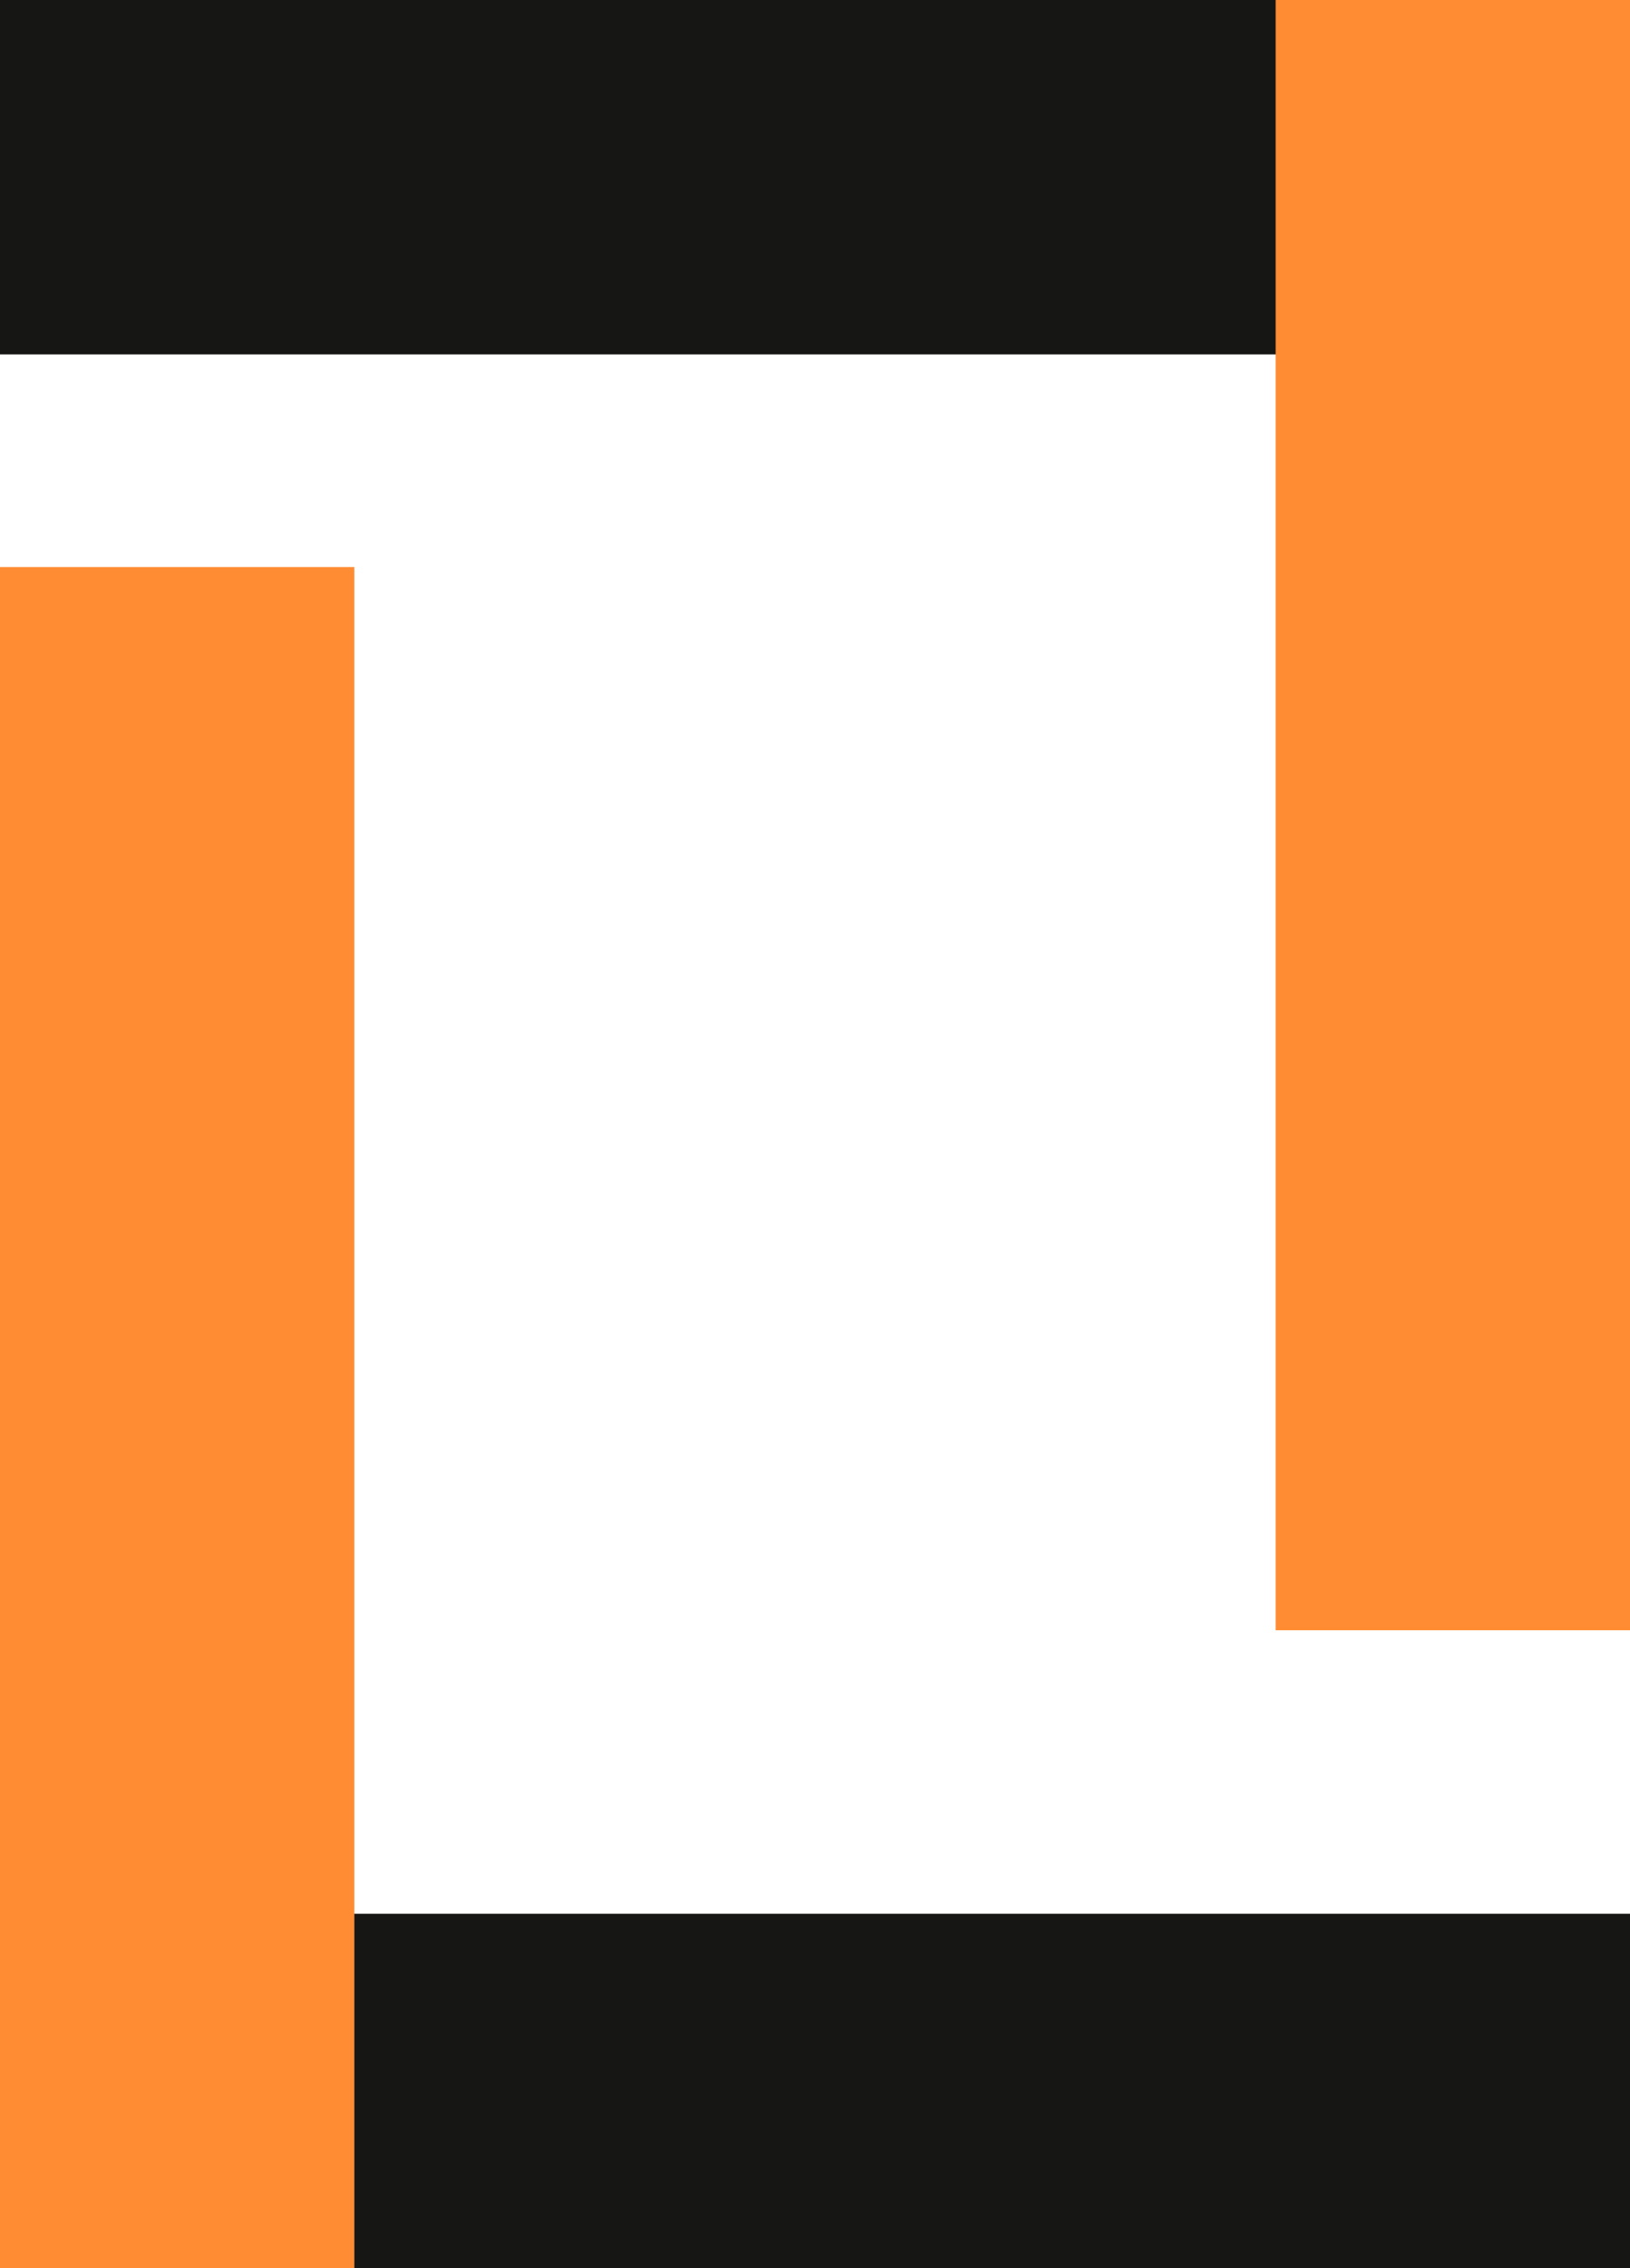
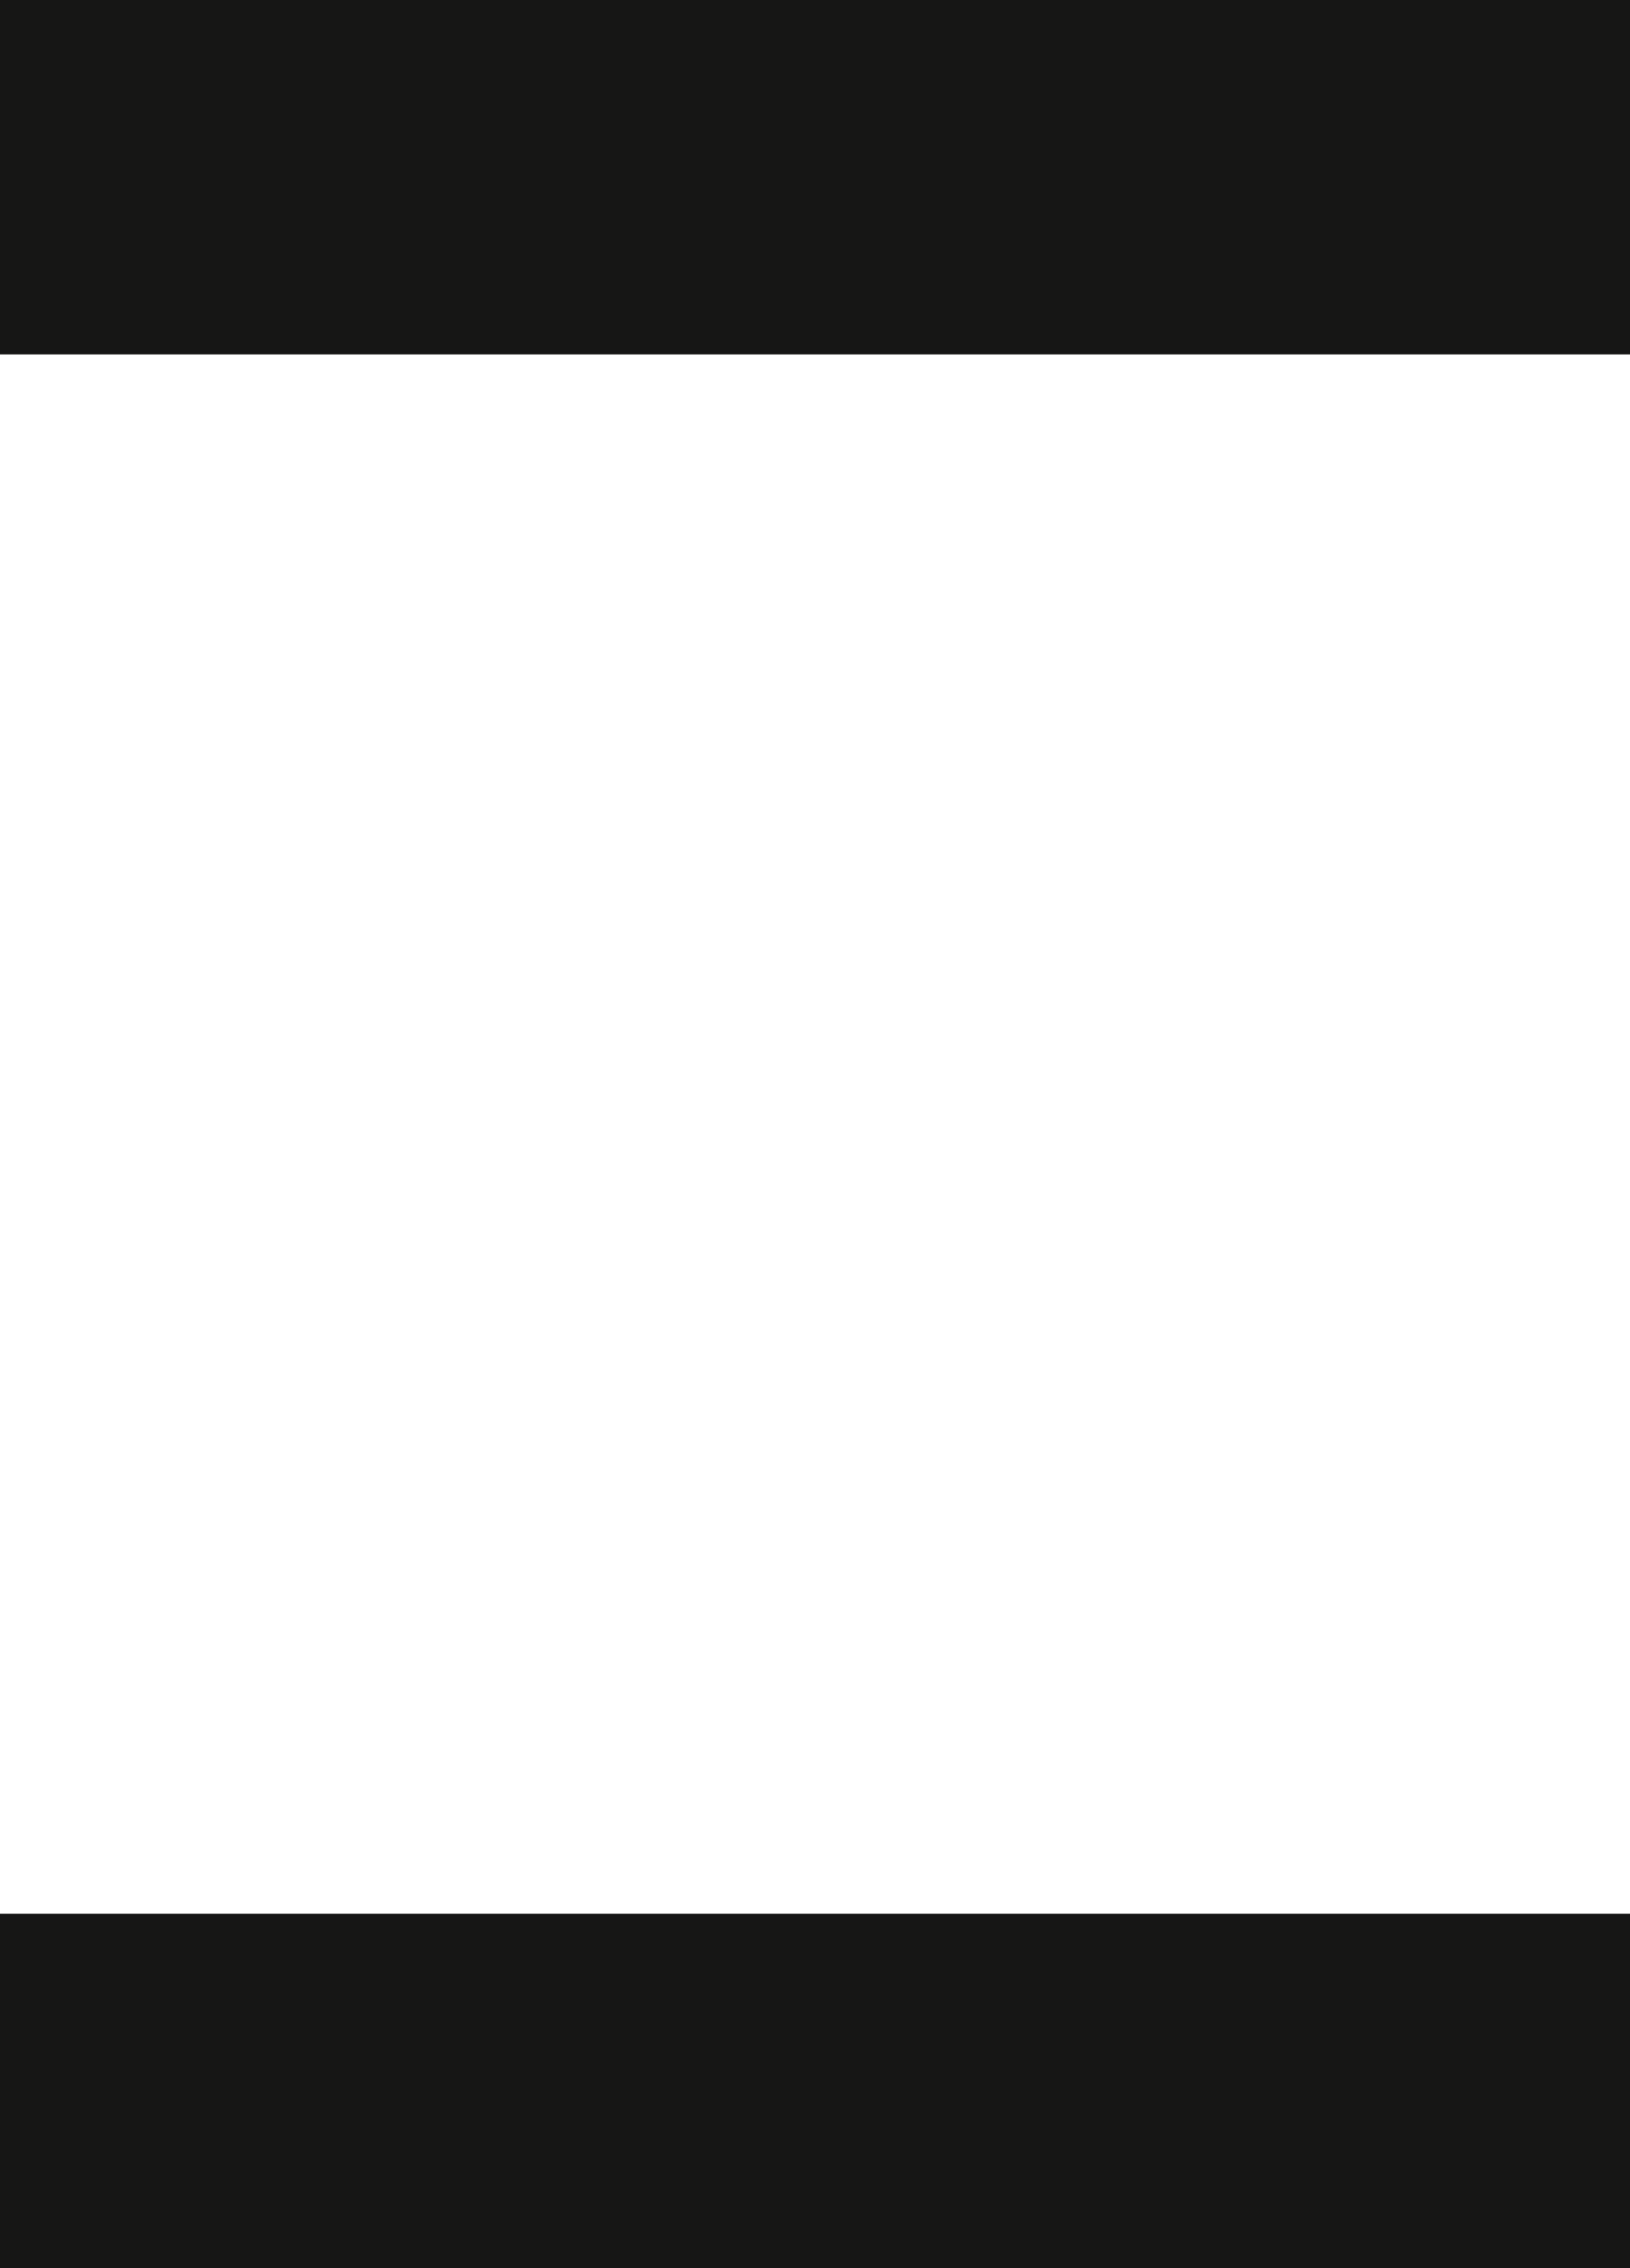
<svg xmlns="http://www.w3.org/2000/svg" width="23" height="32" viewBox="0 0 23 32">
  <g fill="none" fill-rule="evenodd">
    <g>
      <g>
-         <path fill="#161615" d="M0 0H23V5H0zM0 27H23V32H0z" transform="translate(-110 -894) translate(110 894)" />
-         <path fill="#FF8C33" d="M18 0H23V23H18zM0 8H5V32H0z" transform="translate(-110 -894) translate(110 894)" />
+         <path fill="#161615" d="M0 0H23V5H0zM0 27H23V32H0" transform="translate(-110 -894) translate(110 894)" />
      </g>
    </g>
  </g>
</svg>